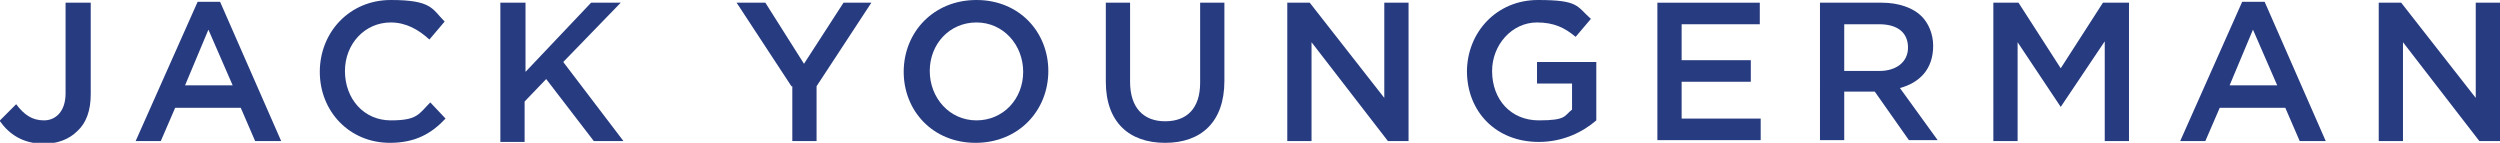
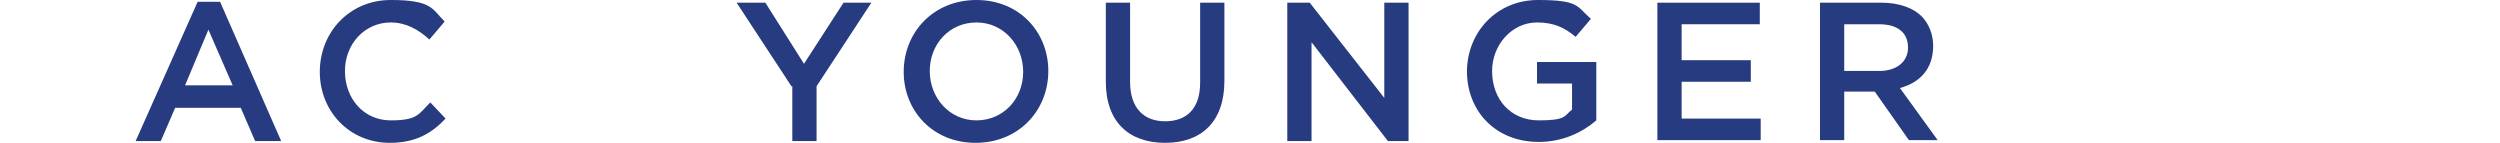
<svg xmlns="http://www.w3.org/2000/svg" id="Layer_1" version="1.1" viewBox="0 0 278.3 15.9">
  <defs>
    <style>
      .st0 {
        fill: #273b80;
      }
    </style>
  </defs>
-   <path class="st0" d="M0,13.4l1.8-1.8c.9,1.2,1.8,1.8,3.1,1.8s2.4-1,2.4-3V.3h2.8v10.2c0,1.8-.5,3.2-1.5,4.1-.9.9-2.2,1.4-3.7,1.4-2.4,0-3.9-1.1-4.9-2.5Z" />
  <path class="st0" d="M22,.2h2.5l6.8,15.5h-2.9l-1.6-3.7h-7.3l-1.6,3.7h-2.8L22,.2ZM25.9,9.5l-2.7-6.2-2.6,6.2h5.3Z" />
  <path class="st0" d="M35.6,8h0c0-4.4,3.3-8,7.9-8s4.6,1,6,2.4l-1.7,2c-1.2-1.1-2.6-1.9-4.3-1.9-2.9,0-5.1,2.4-5.1,5.4h0c0,3.1,2.1,5.5,5.1,5.5s3.1-.7,4.4-2l1.7,1.8c-1.6,1.7-3.4,2.7-6.2,2.7-4.5,0-7.8-3.5-7.8-7.9Z" />
-   <path class="st0" d="M55.8.3h2.7v7.7l7.3-7.7h3.3l-6.4,6.6,6.7,8.8h-3.3l-5.3-6.9-2.4,2.5v4.5h-2.7V.3Z" />
  <path class="st0" d="M88.1,9.6L82,.3h3.2l4.3,6.8,4.4-6.8h3.1l-6.1,9.3v6.1h-2.7v-6.1Z" />
  <path class="st0" d="M100.6,8h0c0-4.4,3.3-8,8.1-8s8,3.6,8,7.9h0c0,4.4-3.3,8-8.1,8s-8-3.6-8-7.9ZM113.9,8h0c0-3-2.2-5.5-5.2-5.5s-5.2,2.4-5.2,5.4h0c0,3,2.2,5.5,5.2,5.5s5.2-2.4,5.2-5.4Z" />
  <path class="st0" d="M123.1,9.1V.3h2.7v8.8c0,2.9,1.5,4.4,3.9,4.4s3.9-1.4,3.9-4.3V.3h2.7v8.7c0,4.6-2.6,6.9-6.6,6.9s-6.6-2.3-6.6-6.8Z" />
  <path class="st0" d="M143.3.3h2.5l8.3,10.6V.3h2.7v15.4h-2.3l-8.5-11v11h-2.7V.3Z" />
  <path class="st0" d="M163.3,8h0c0-4.4,3.3-8,7.9-8s4.3.7,5.9,2.1l-1.7,2c-1.2-1-2.4-1.6-4.3-1.6-2.8,0-5,2.5-5,5.4h0c0,3.2,2.1,5.5,5.2,5.5s2.8-.5,3.7-1.2v-2.9h-3.9v-2.4h6.6v6.5c-1.5,1.3-3.7,2.4-6.4,2.4-4.8,0-8-3.4-8-7.9Z" />
  <path class="st0" d="M184.5.3h11.4v2.4h-8.7v4h7.7v2.4h-7.7v4.1h8.8v2.4h-11.5V.3Z" />
  <path class="st0" d="M202.6.3h6.9c1.9,0,3.5.6,4.4,1.5.8.8,1.3,2,1.3,3.3h0c0,2.6-1.5,4.1-3.7,4.7l4.2,5.8h-3.2l-3.8-5.4h-3.4v5.4h-2.7V.3ZM209.2,7.9c1.9,0,3.2-1,3.2-2.6h0c0-1.7-1.2-2.6-3.2-2.6h-3.9v5.2h4Z" />
-   <path class="st0" d="M221.8.3h2.9l4.7,7.3,4.7-7.3h2.9v15.4h-2.7V4.6l-4.9,7.3h0l-4.8-7.2v11h-2.7V.3Z" />
-   <path class="st0" d="M249.6.2h2.5l6.8,15.5h-2.9l-1.6-3.7h-7.3l-1.6,3.7h-2.8L249.6.2ZM253.5,9.5l-2.7-6.2-2.6,6.2h5.3Z" />
-   <path class="st0" d="M264.8.3h2.5l8.3,10.6V.3h2.7v15.4h-2.3l-8.5-11v11h-2.7V.3Z" />
</svg>